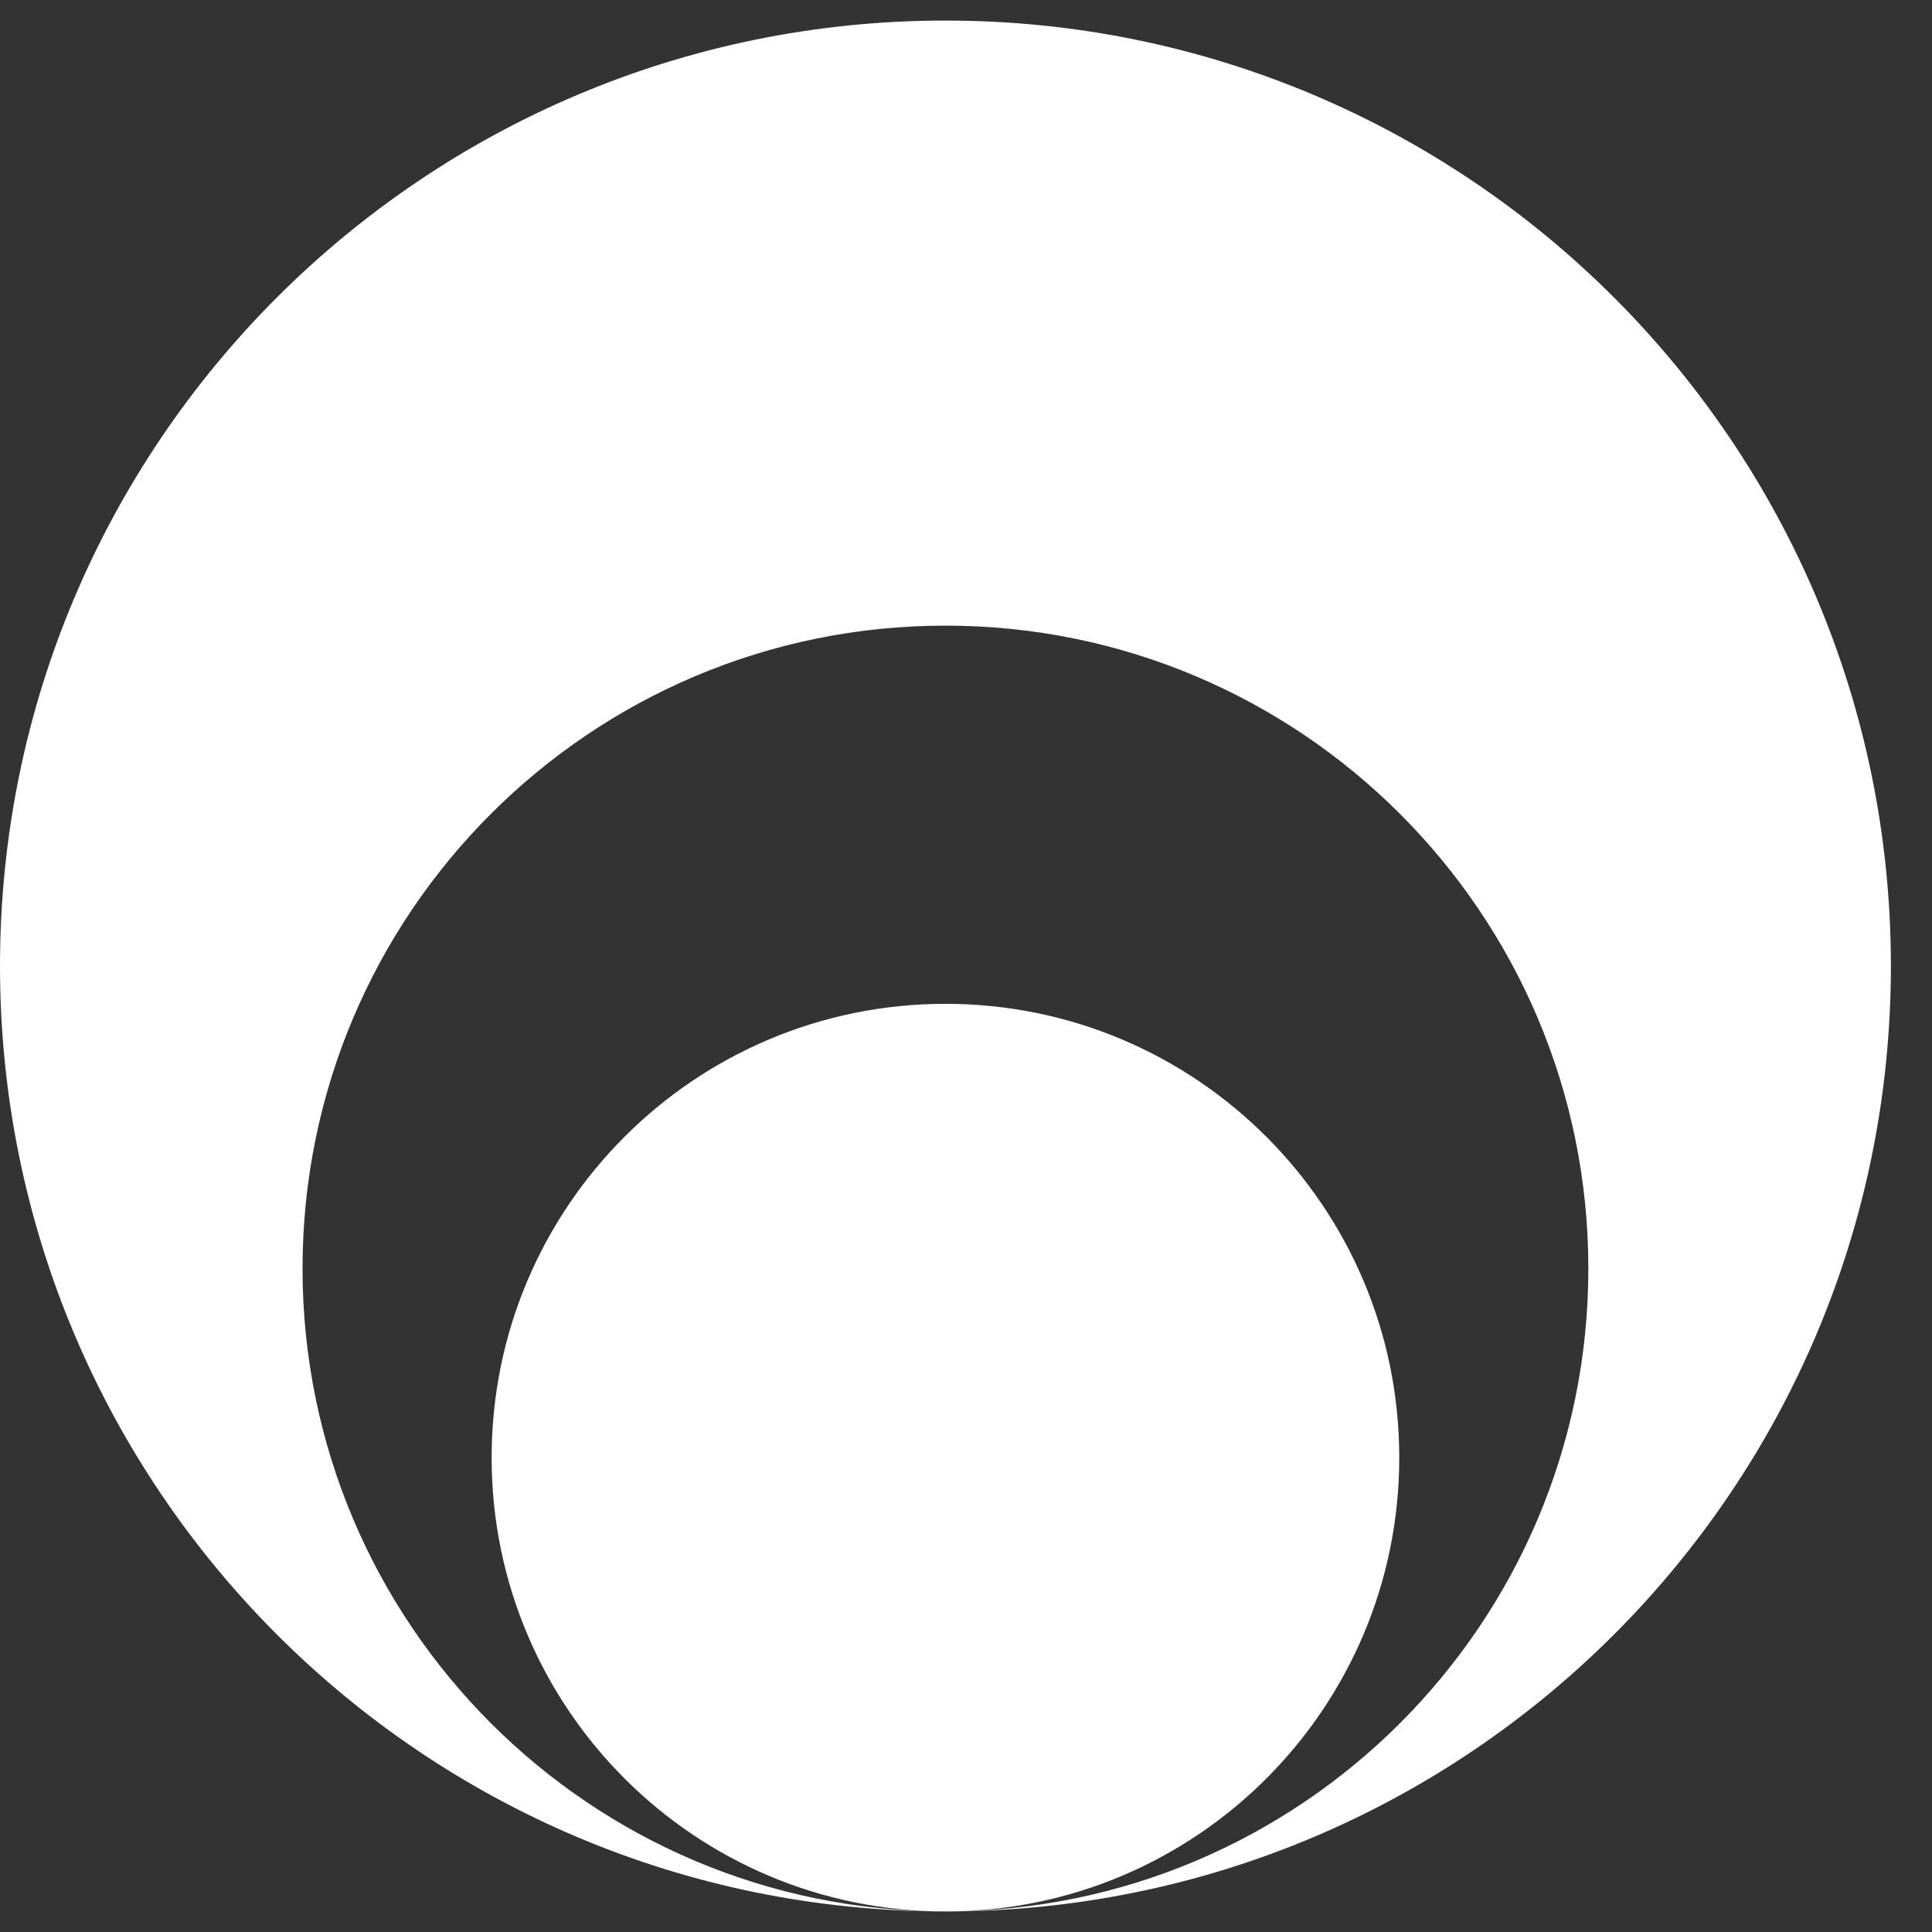
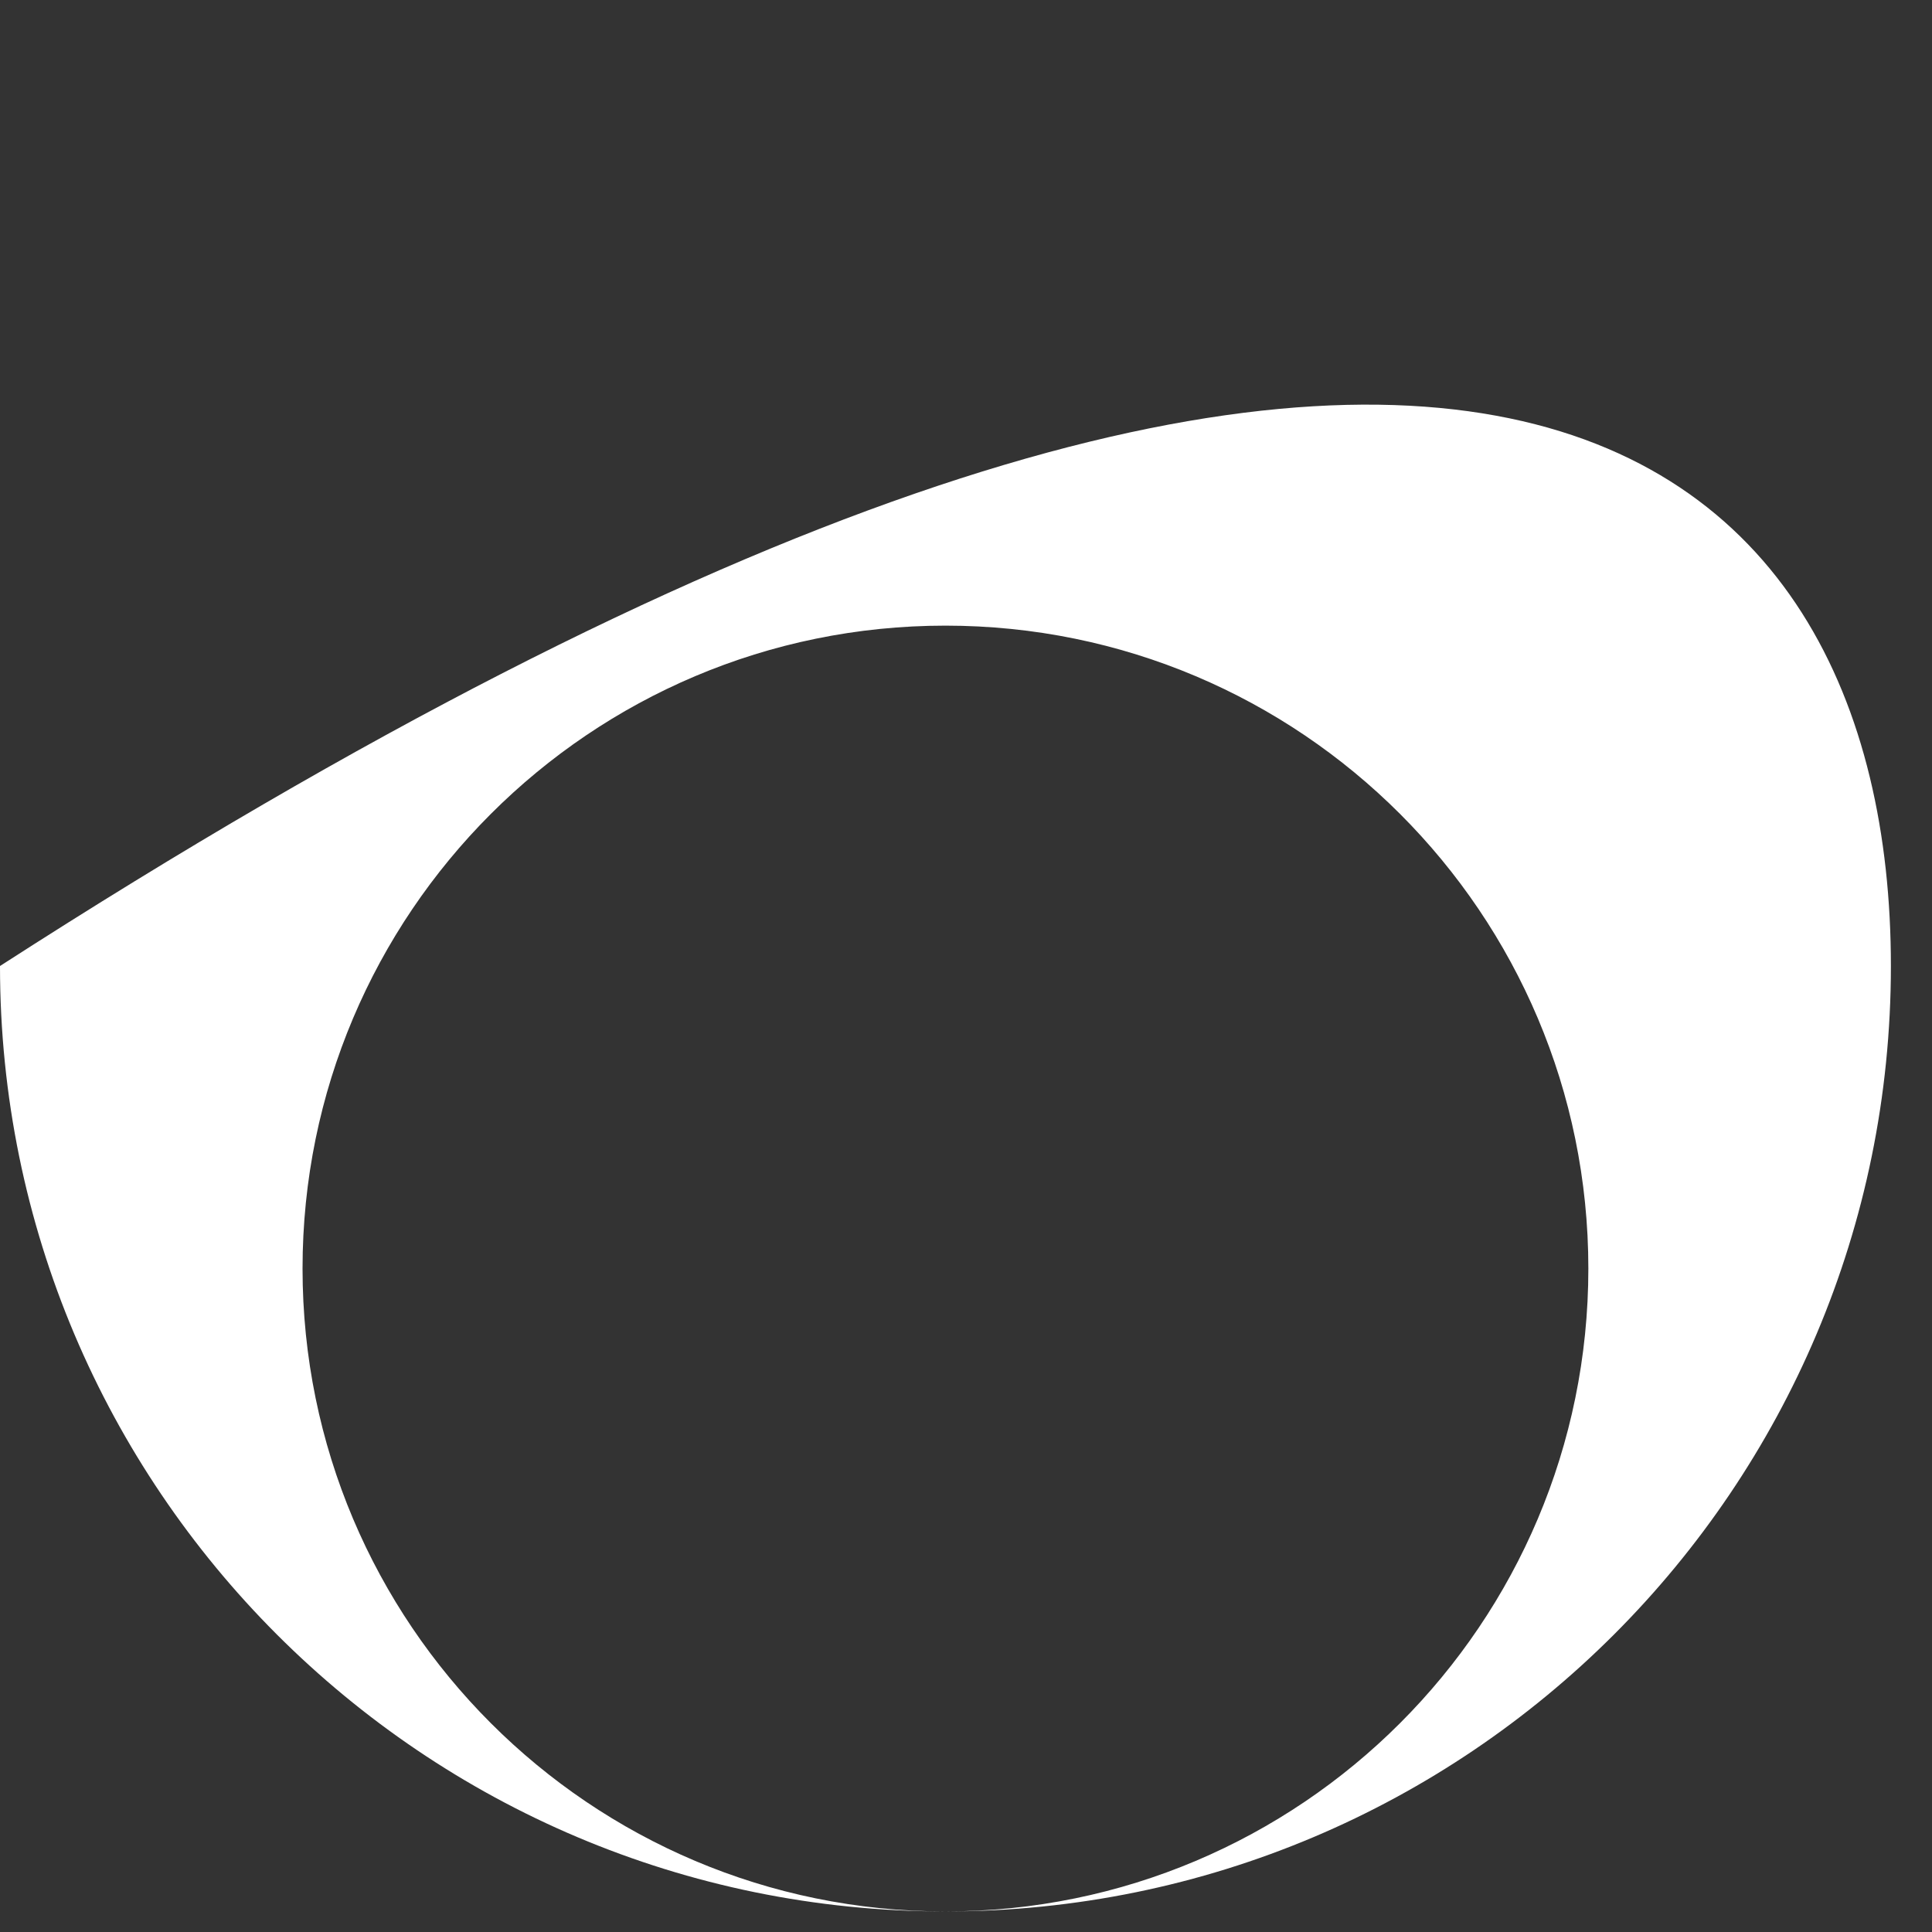
<svg xmlns="http://www.w3.org/2000/svg" width="47" height="47" viewBox="0 0 47 47" fill="none">
  <rect x="0" y="0" width="47" height="47" fill="#333333" stroke="none" />
-   <path d="M46 23.5C46 36.203 35.703 46.5 23 46.5C31.638 46.5 38.64 39.498 38.64 30.86C38.64 22.222 31.638 15.22 23 15.22C14.362 15.22 7.36 22.222 7.36 30.86C7.36 39.498 14.362 46.5 23 46.5C10.297 46.5 0 36.203 0 23.5C0 10.797 10.297 0.5 23 0.5C35.703 0.5 46 10.797 46 23.5Z" fill="white" />
-   <path d="M23 46.5C16.903 46.5 11.96 41.557 11.96 35.46C11.96 29.363 16.903 24.42 23 24.42C29.097 24.42 34.04 29.363 34.04 35.46C34.04 41.557 29.097 46.5 23 46.5Z" fill="white" />
+   <path d="M46 23.5C46 36.203 35.703 46.5 23 46.5C31.638 46.5 38.64 39.498 38.64 30.86C38.64 22.222 31.638 15.22 23 15.22C14.362 15.22 7.36 22.222 7.36 30.86C7.36 39.498 14.362 46.5 23 46.5C10.297 46.5 0 36.203 0 23.5C35.703 0.5 46 10.797 46 23.5Z" fill="white" />
</svg>